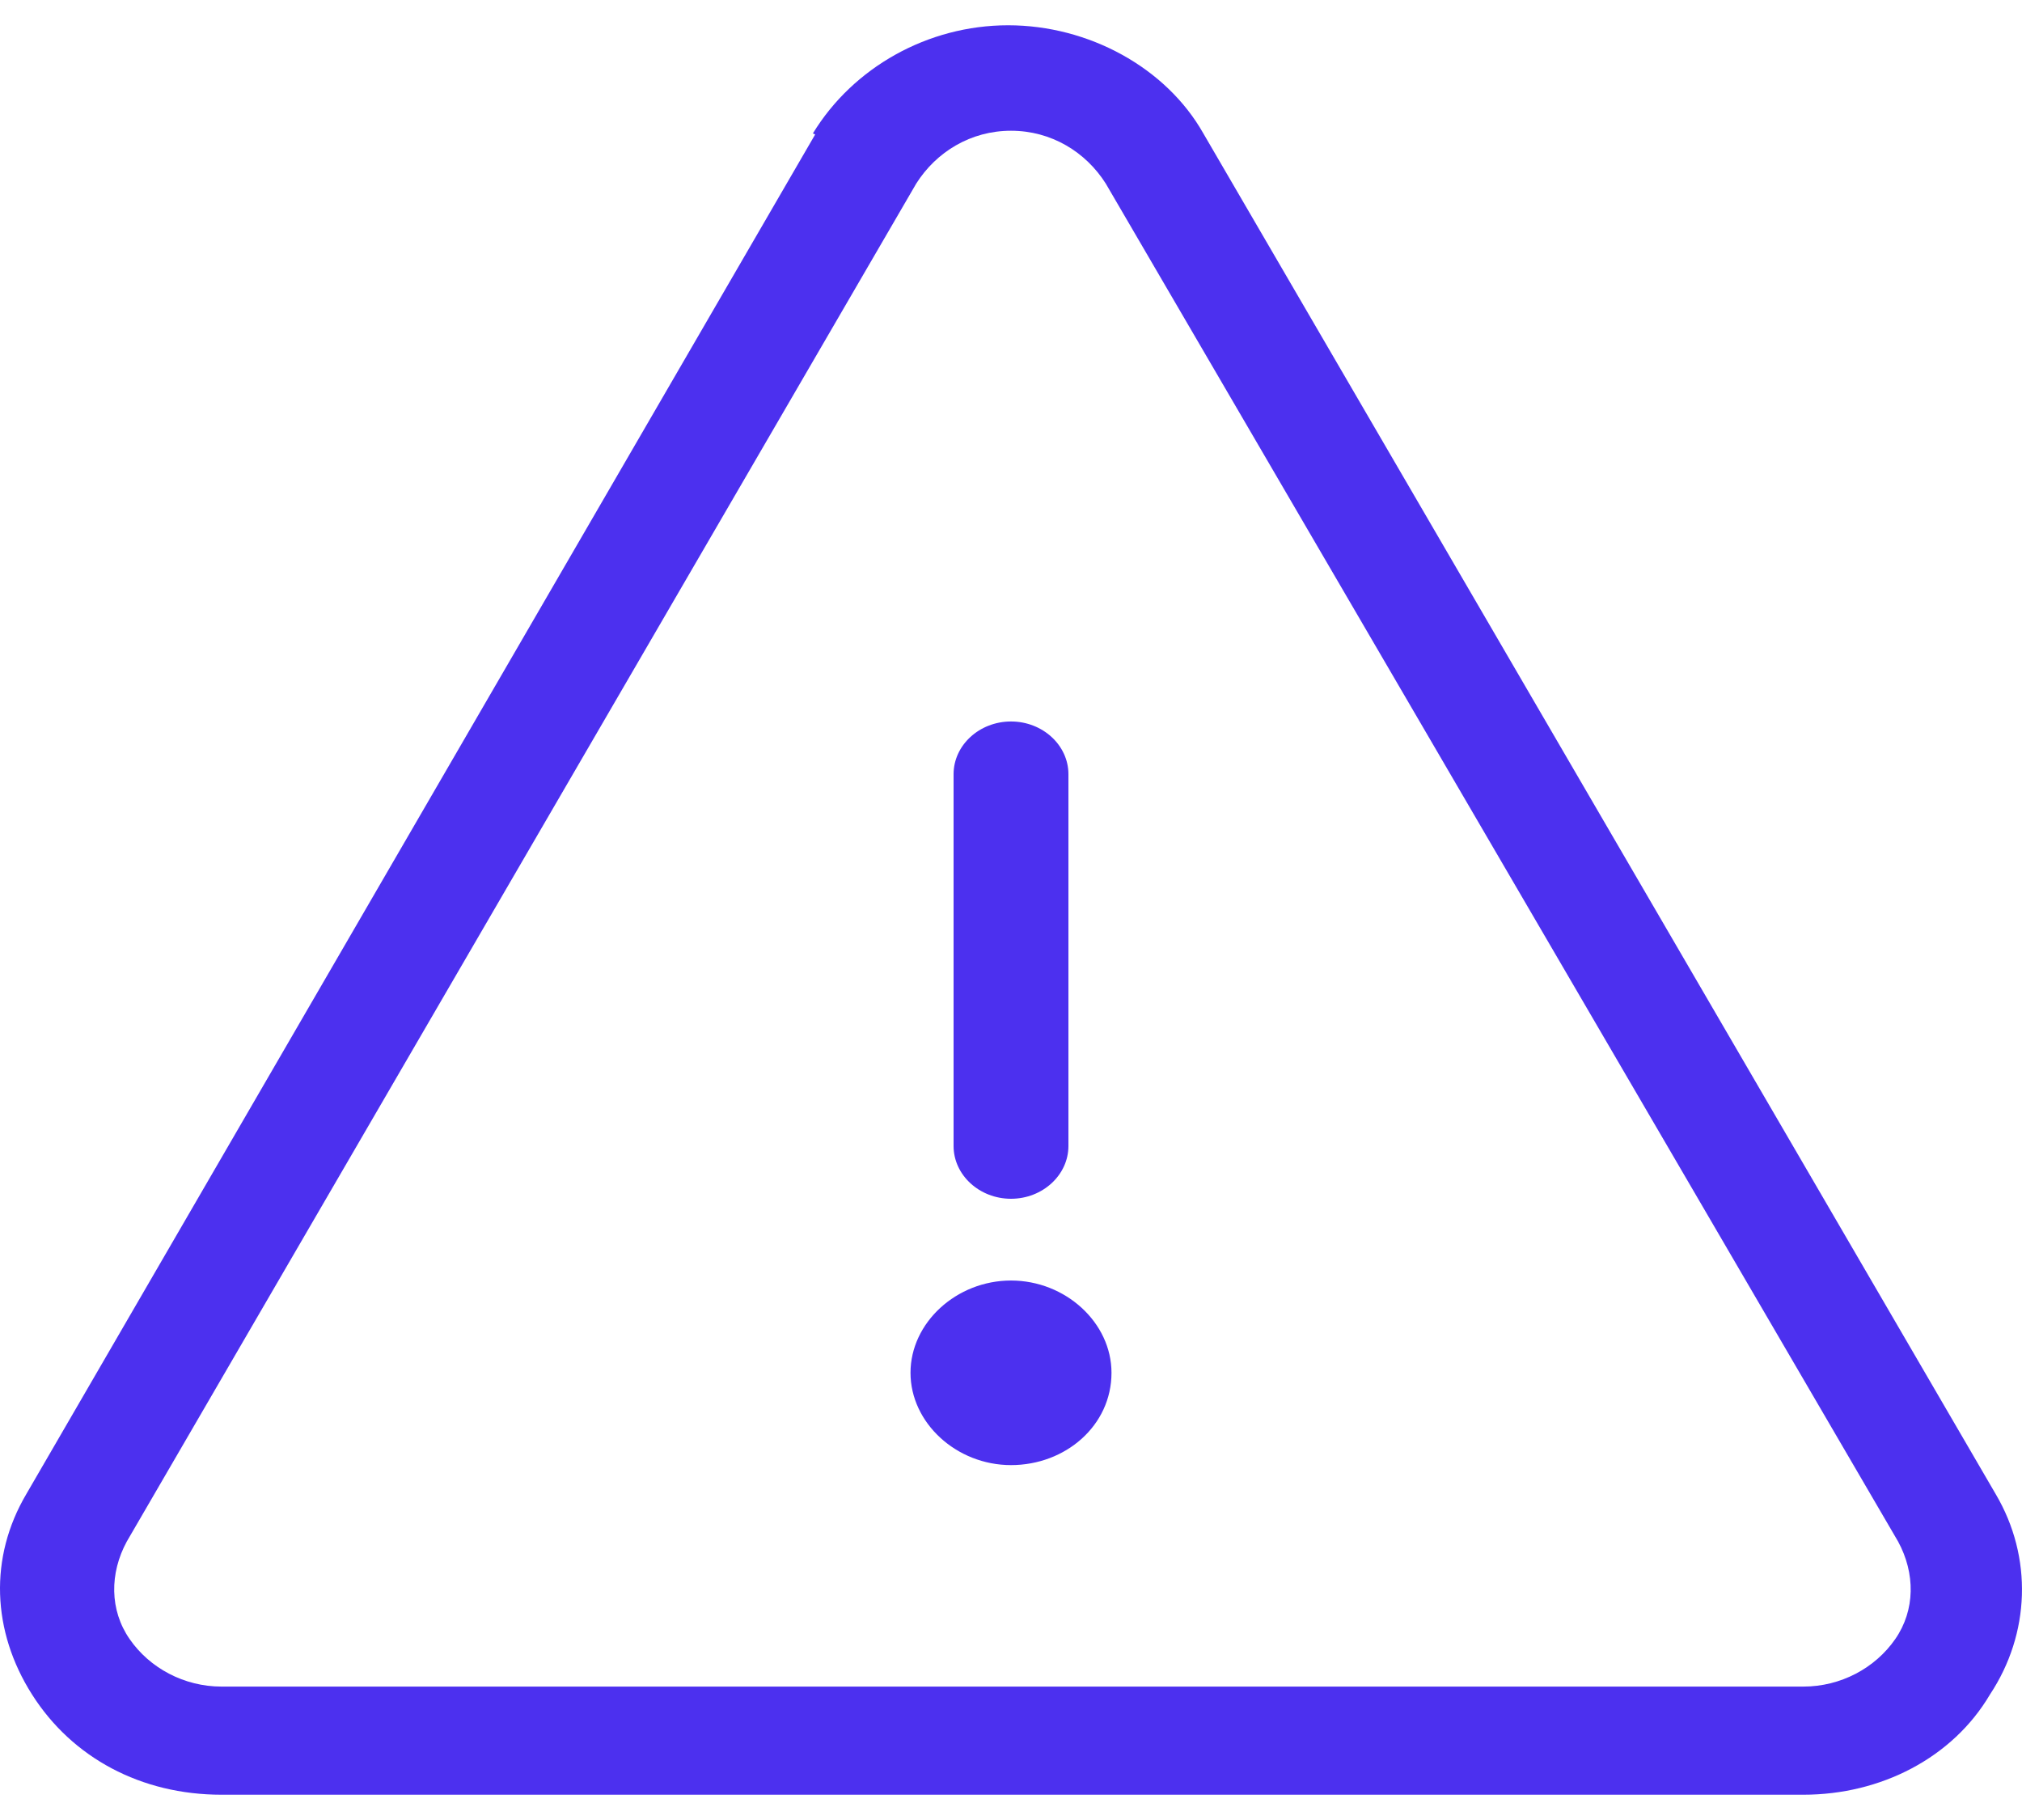
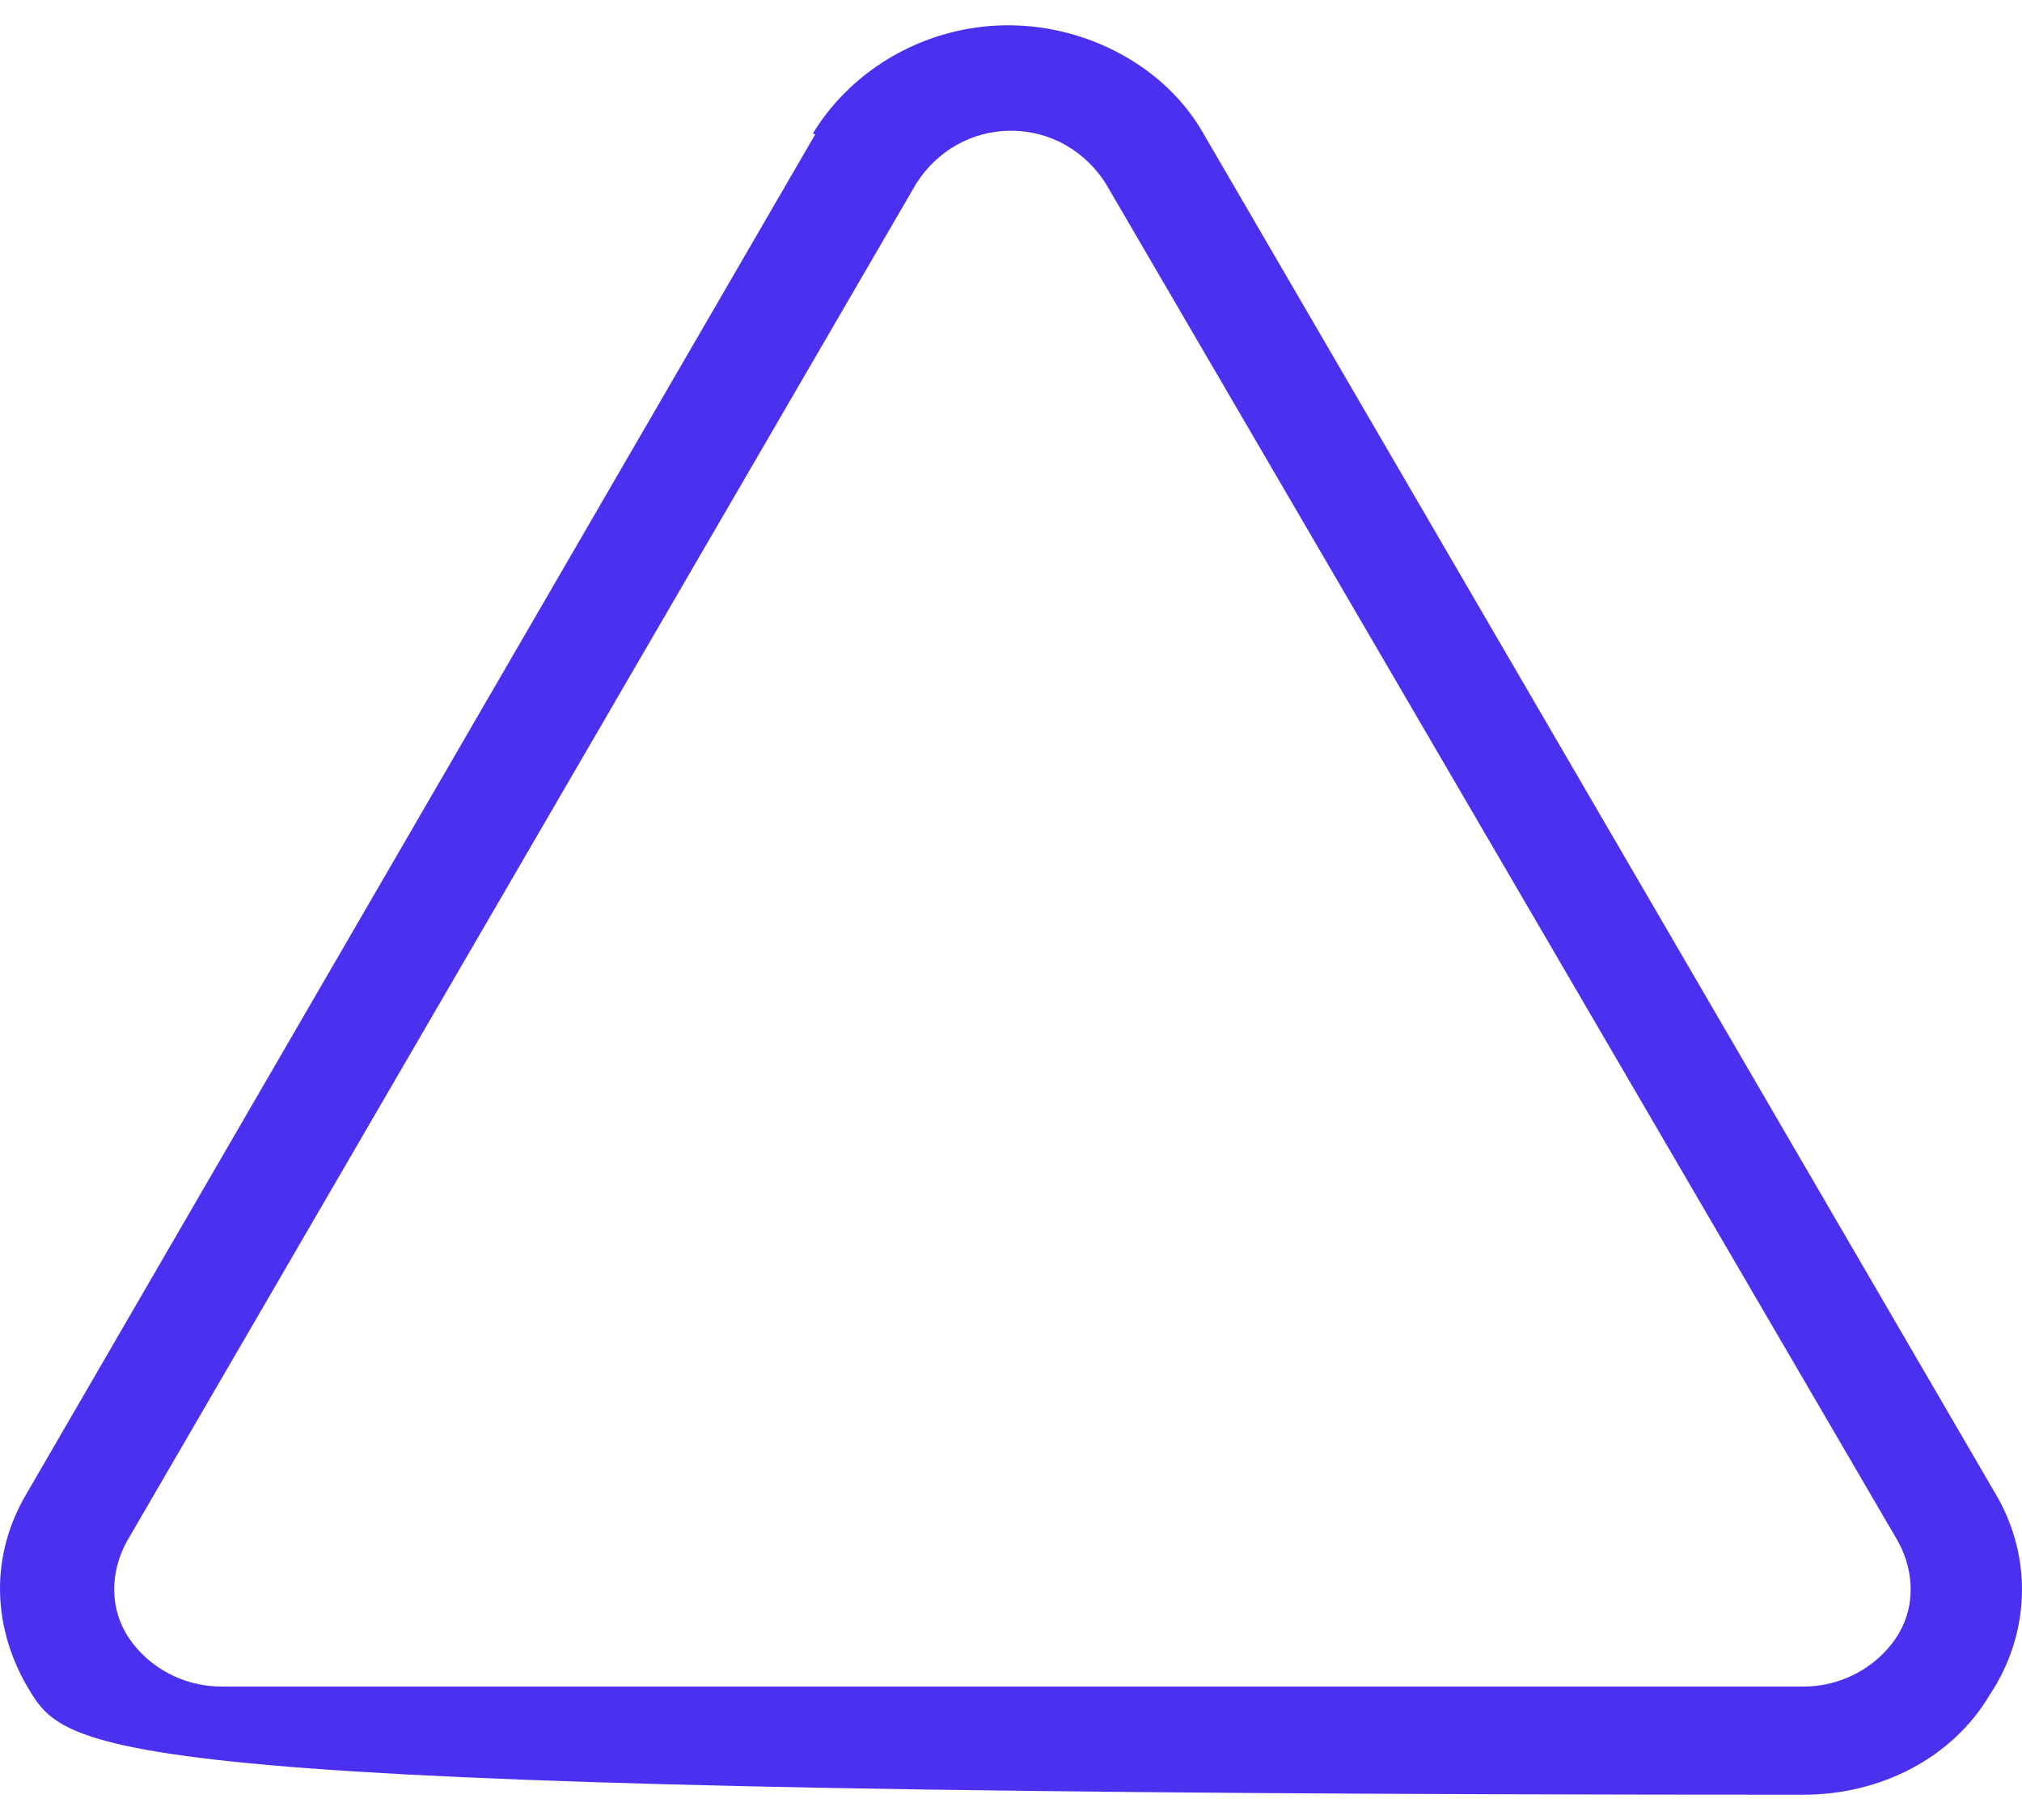
<svg xmlns="http://www.w3.org/2000/svg" width="40" height="36" viewBox="0 0 40 36" fill="none">
-   <path d="M35.675 35.5H4.382C2.792 35.5 1.429 34.77 0.634 33.518C-0.162 32.266 -0.218 30.805 0.52 29.554L16.138 2.639L17.104 3.108L16.081 2.639C16.876 1.335 18.353 0.5 19.943 0.5C21.533 0.5 23.067 1.335 23.805 2.639L39.48 29.554C40.218 30.805 40.161 32.318 39.366 33.518C38.628 34.77 37.208 35.5 35.675 35.5ZM18.126 3.63L2.508 30.492C2.167 31.119 2.167 31.849 2.565 32.422C2.962 32.996 3.644 33.361 4.382 33.361H35.675C36.413 33.361 37.095 32.996 37.492 32.422C37.89 31.849 37.89 31.119 37.549 30.492L21.874 3.63C21.477 3.004 20.795 2.586 20 2.586C19.205 2.586 18.523 3.004 18.126 3.63Z" fill="#4C30EF" />
-   <path d="M20 23.712C19.375 23.712 18.864 23.242 18.864 22.668V15.314C18.864 14.74 19.375 14.271 20 14.271C20.625 14.271 21.136 14.74 21.136 15.314V22.668C21.136 23.242 20.625 23.712 20 23.712Z" fill="#4C30EF" />
-   <path d="M21.704 27.154C21.704 29.241 18.353 29.241 18.353 27.154C18.353 25.068 21.704 25.12 21.704 27.154Z" fill="#4C30EF" />
-   <path d="M20 28.98C18.921 28.98 18.012 28.145 18.012 27.154C18.012 26.163 18.921 25.329 20 25.329C21.079 25.329 21.988 26.163 21.988 27.154C21.988 28.198 21.079 28.98 20 28.98ZM20 25.902C19.205 25.902 18.58 26.476 18.58 27.206C18.58 27.937 19.205 28.51 20 28.51C20.795 28.51 21.42 27.937 21.42 27.206C21.42 26.476 20.795 25.902 20 25.902Z" fill="#4C30EF" />
+   <path d="M35.675 35.5C2.792 35.5 1.429 34.77 0.634 33.518C-0.162 32.266 -0.218 30.805 0.52 29.554L16.138 2.639L17.104 3.108L16.081 2.639C16.876 1.335 18.353 0.5 19.943 0.5C21.533 0.5 23.067 1.335 23.805 2.639L39.48 29.554C40.218 30.805 40.161 32.318 39.366 33.518C38.628 34.77 37.208 35.5 35.675 35.5ZM18.126 3.63L2.508 30.492C2.167 31.119 2.167 31.849 2.565 32.422C2.962 32.996 3.644 33.361 4.382 33.361H35.675C36.413 33.361 37.095 32.996 37.492 32.422C37.89 31.849 37.89 31.119 37.549 30.492L21.874 3.63C21.477 3.004 20.795 2.586 20 2.586C19.205 2.586 18.523 3.004 18.126 3.63Z" fill="#4C30EF" />
</svg>